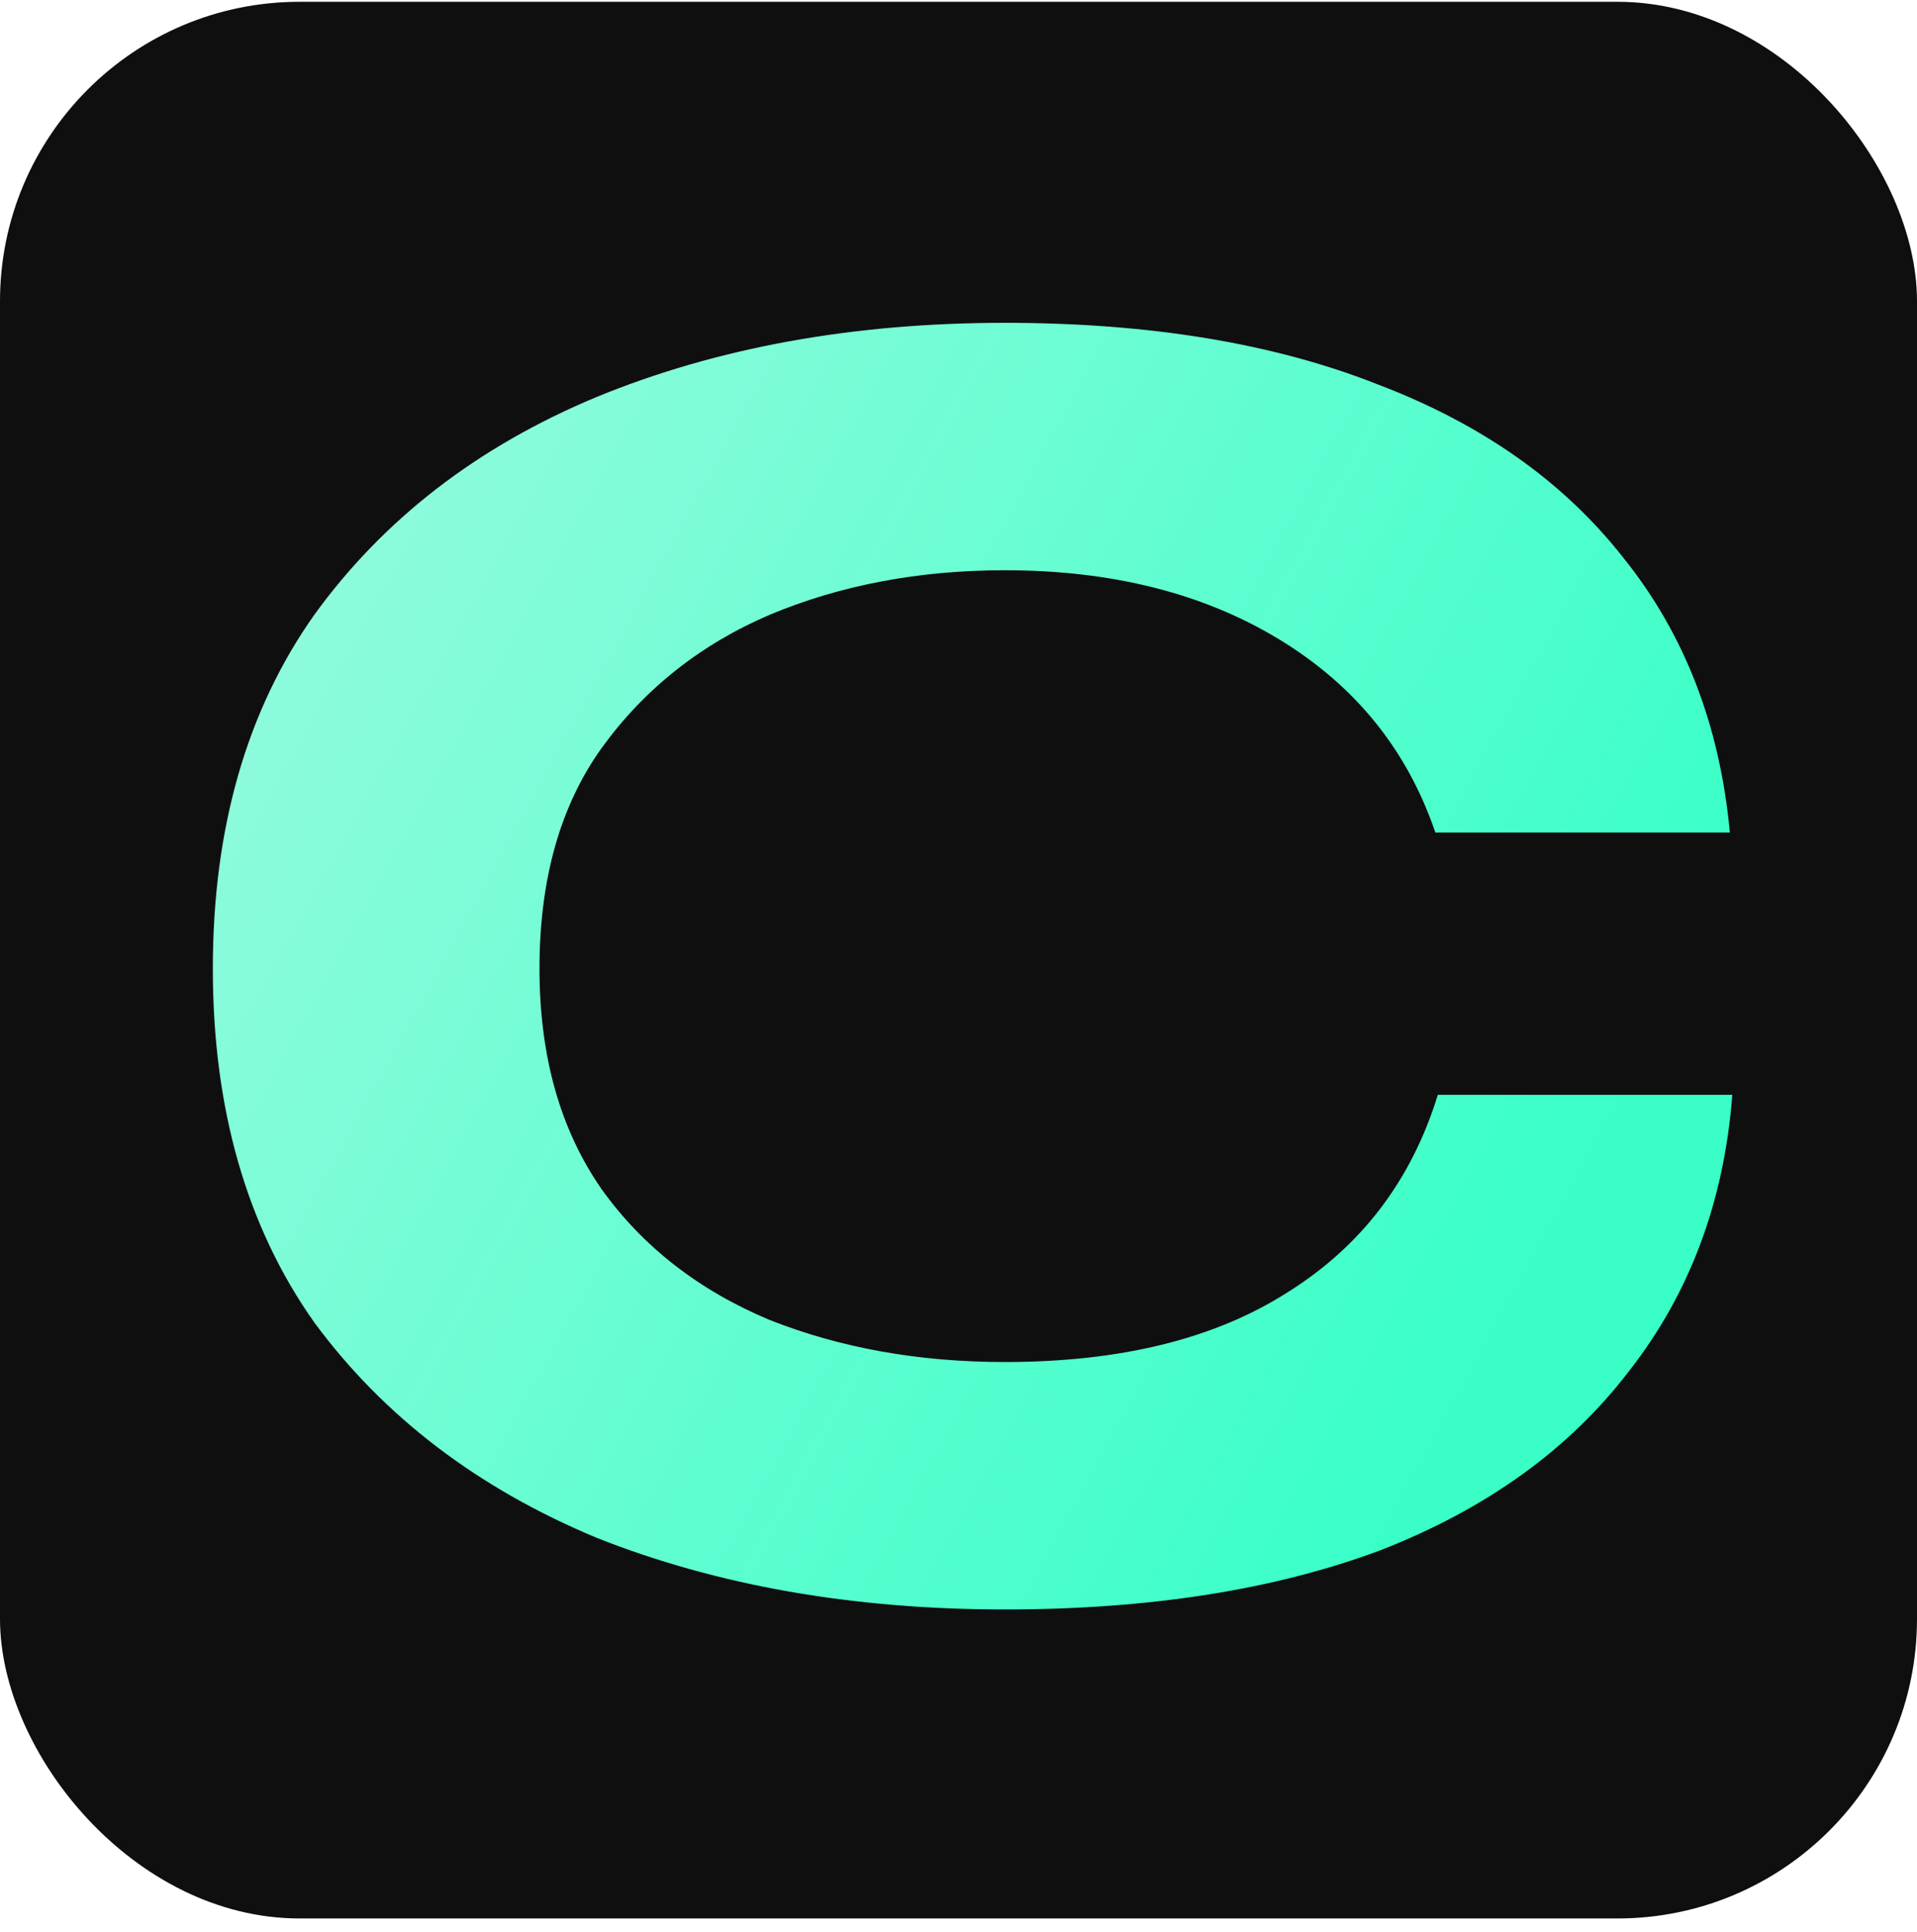
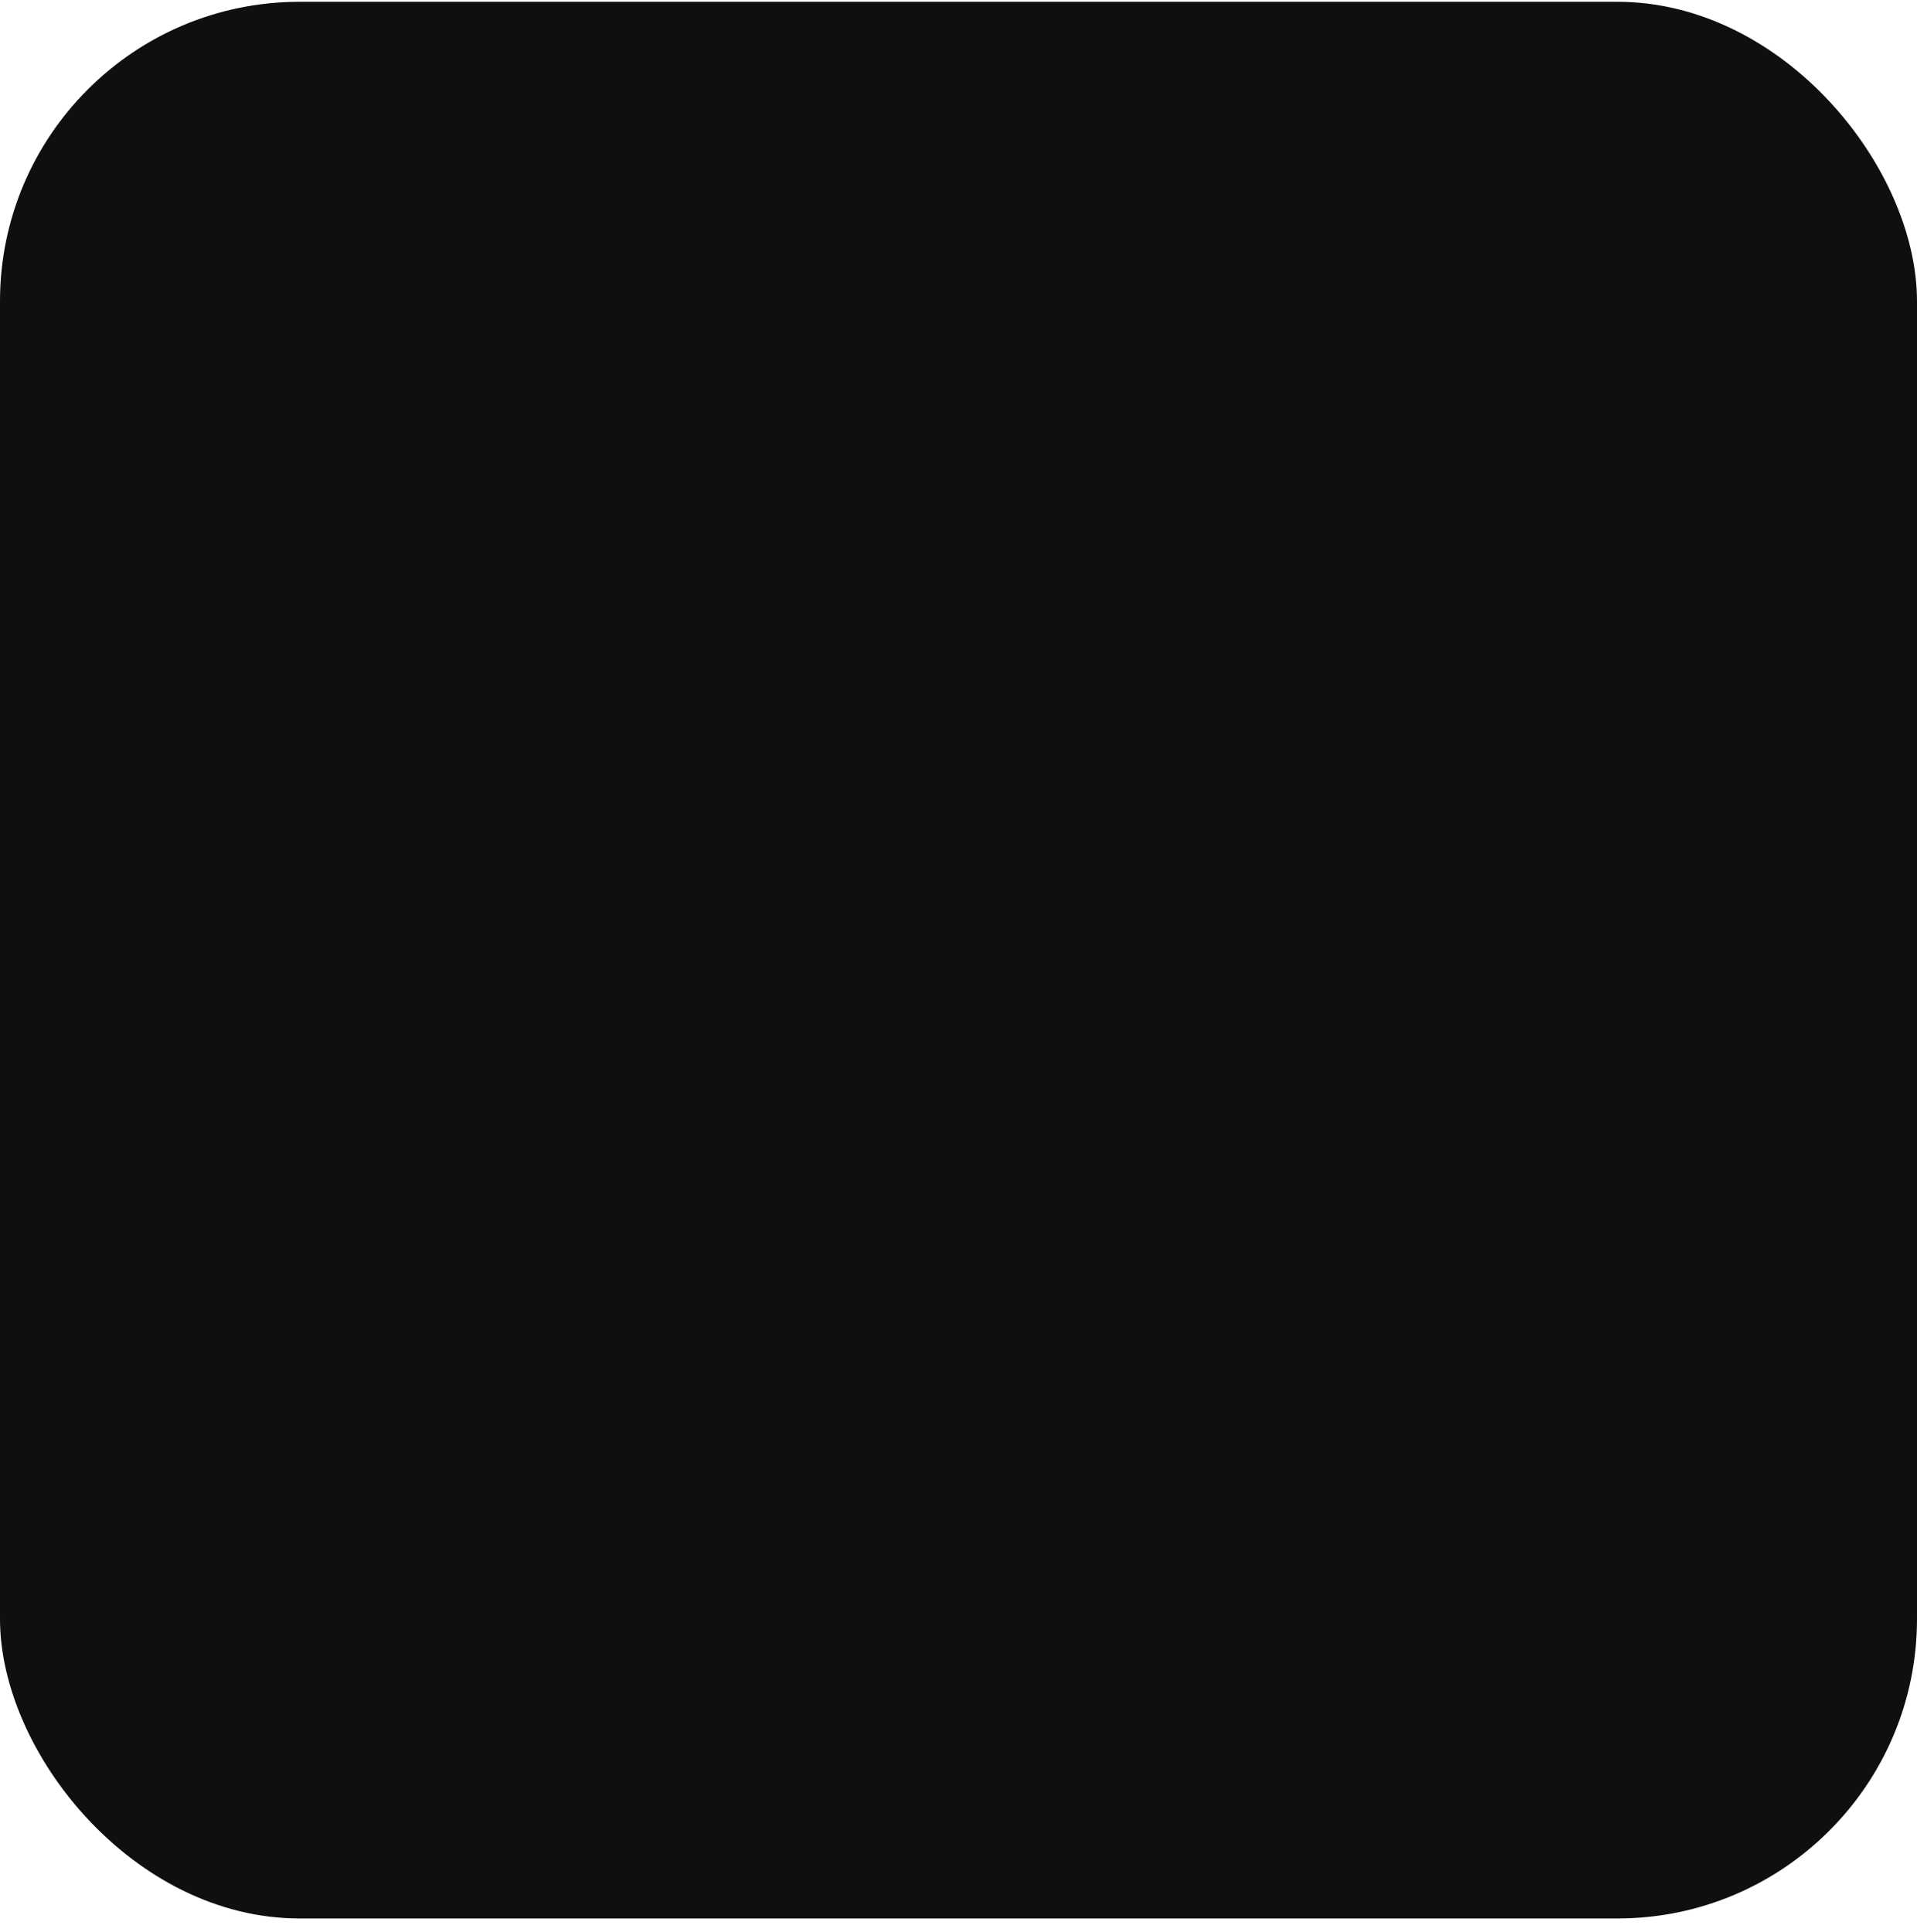
<svg xmlns="http://www.w3.org/2000/svg" width="128" height="129" viewBox="0 0 128 129" fill="none">
  <rect y="0.12" width="128" height="128" rx="20" fill="#0F0F0F" />
-   <path d="M115.668 73.114C115.118 80.274 112.804 86.443 108.728 91.621C104.763 96.798 99.255 100.764 92.204 103.518C85.154 106.162 76.782 107.484 67.088 107.484C56.953 107.484 47.865 105.887 39.824 102.692C31.892 99.387 25.613 94.595 20.986 88.316C16.47 81.927 14.211 74.05 14.211 64.687C14.211 55.323 16.47 47.447 20.986 41.058C25.613 34.668 31.892 29.821 39.824 26.517C47.865 23.212 56.953 21.559 67.088 21.559C76.782 21.559 85.099 22.936 92.039 25.69C98.979 28.334 104.432 32.19 108.398 37.257C112.474 42.325 114.842 48.438 115.503 55.599H95.84C93.967 50.091 90.497 45.794 85.43 42.71C80.362 39.626 74.248 38.083 67.088 38.083C61.36 38.083 56.127 39.075 51.39 41.058C46.764 43.041 43.018 46.015 40.154 49.981C37.4 53.836 36.023 58.738 36.023 64.687C36.023 70.525 37.4 75.427 40.154 79.393C42.908 83.249 46.653 86.168 51.39 88.151C56.127 90.024 61.36 90.96 67.088 90.96C74.799 90.96 81.078 89.418 85.925 86.333C90.882 83.249 94.242 78.842 96.005 73.114H115.668Z" fill="url(#paint0_linear_22_22)" />
  <defs>
    <linearGradient id="paint0_linear_22_22" x1="8.263" y1="51.423" x2="94.947" y2="98.784" gradientUnits="userSpaceOnUse">
      <stop stop-color="#92FBDD" />
      <stop offset="1" stop-color="#39FFC7" />
    </linearGradient>
  </defs>
</svg>